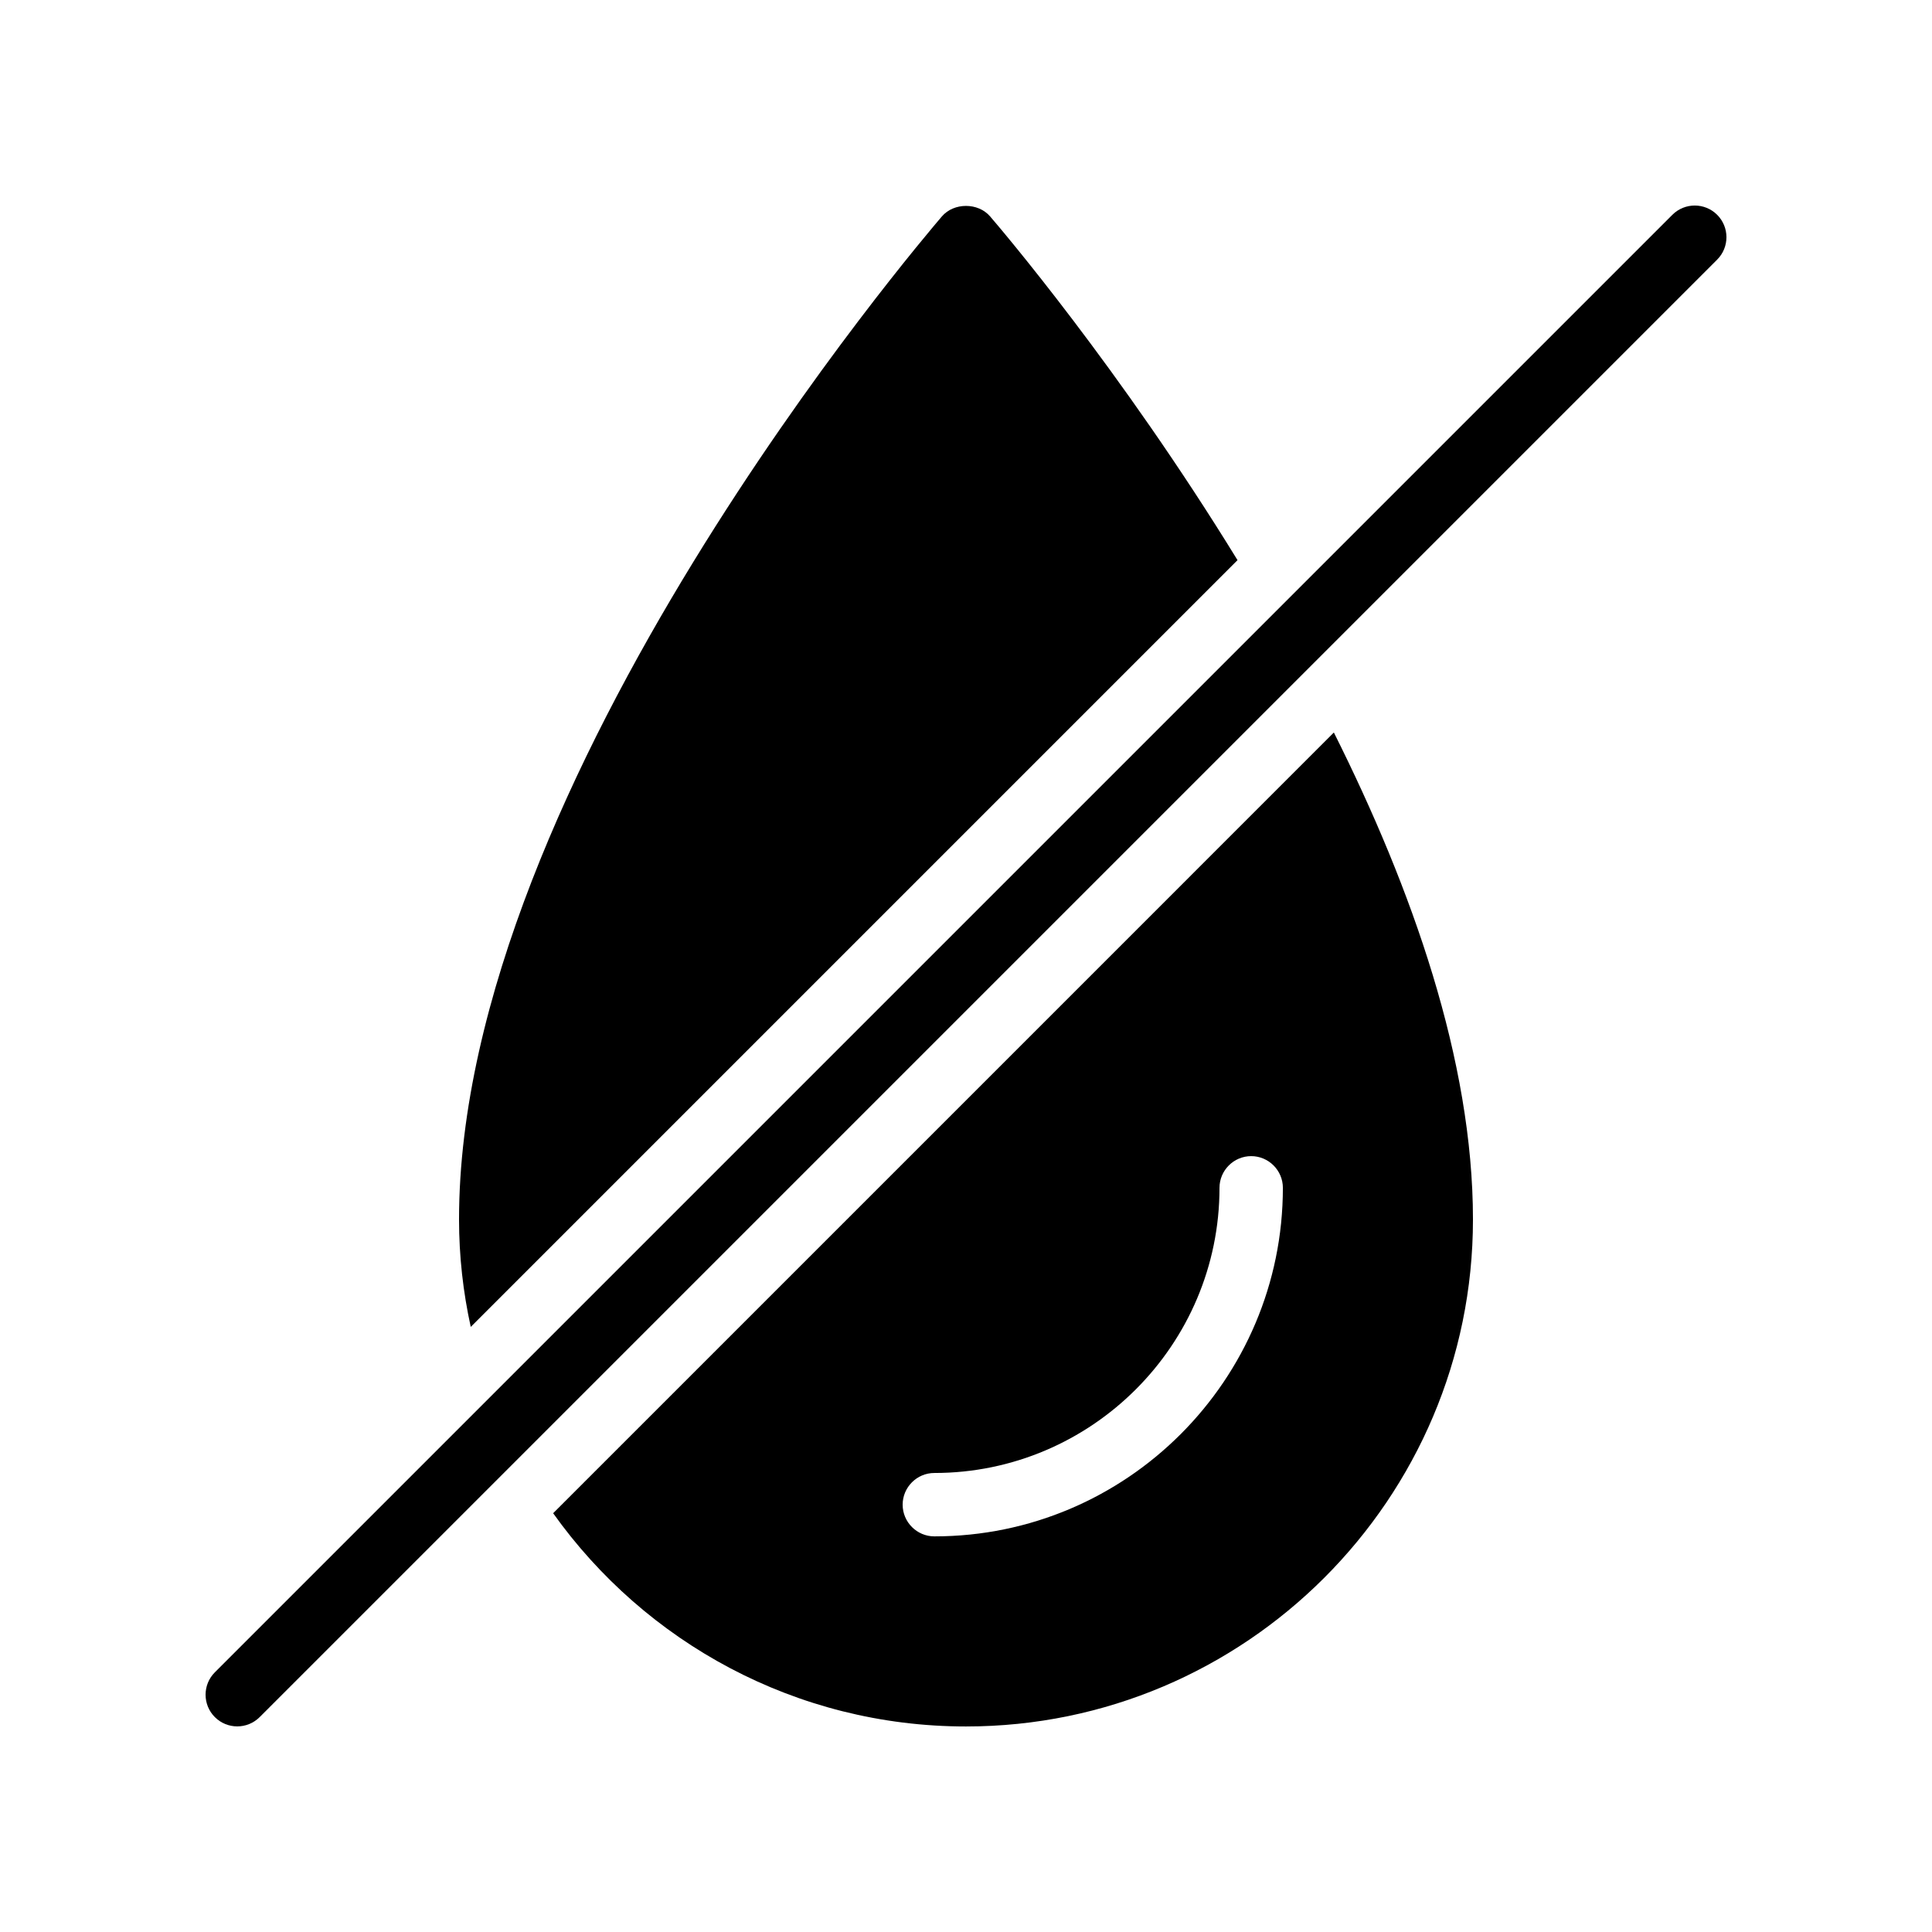
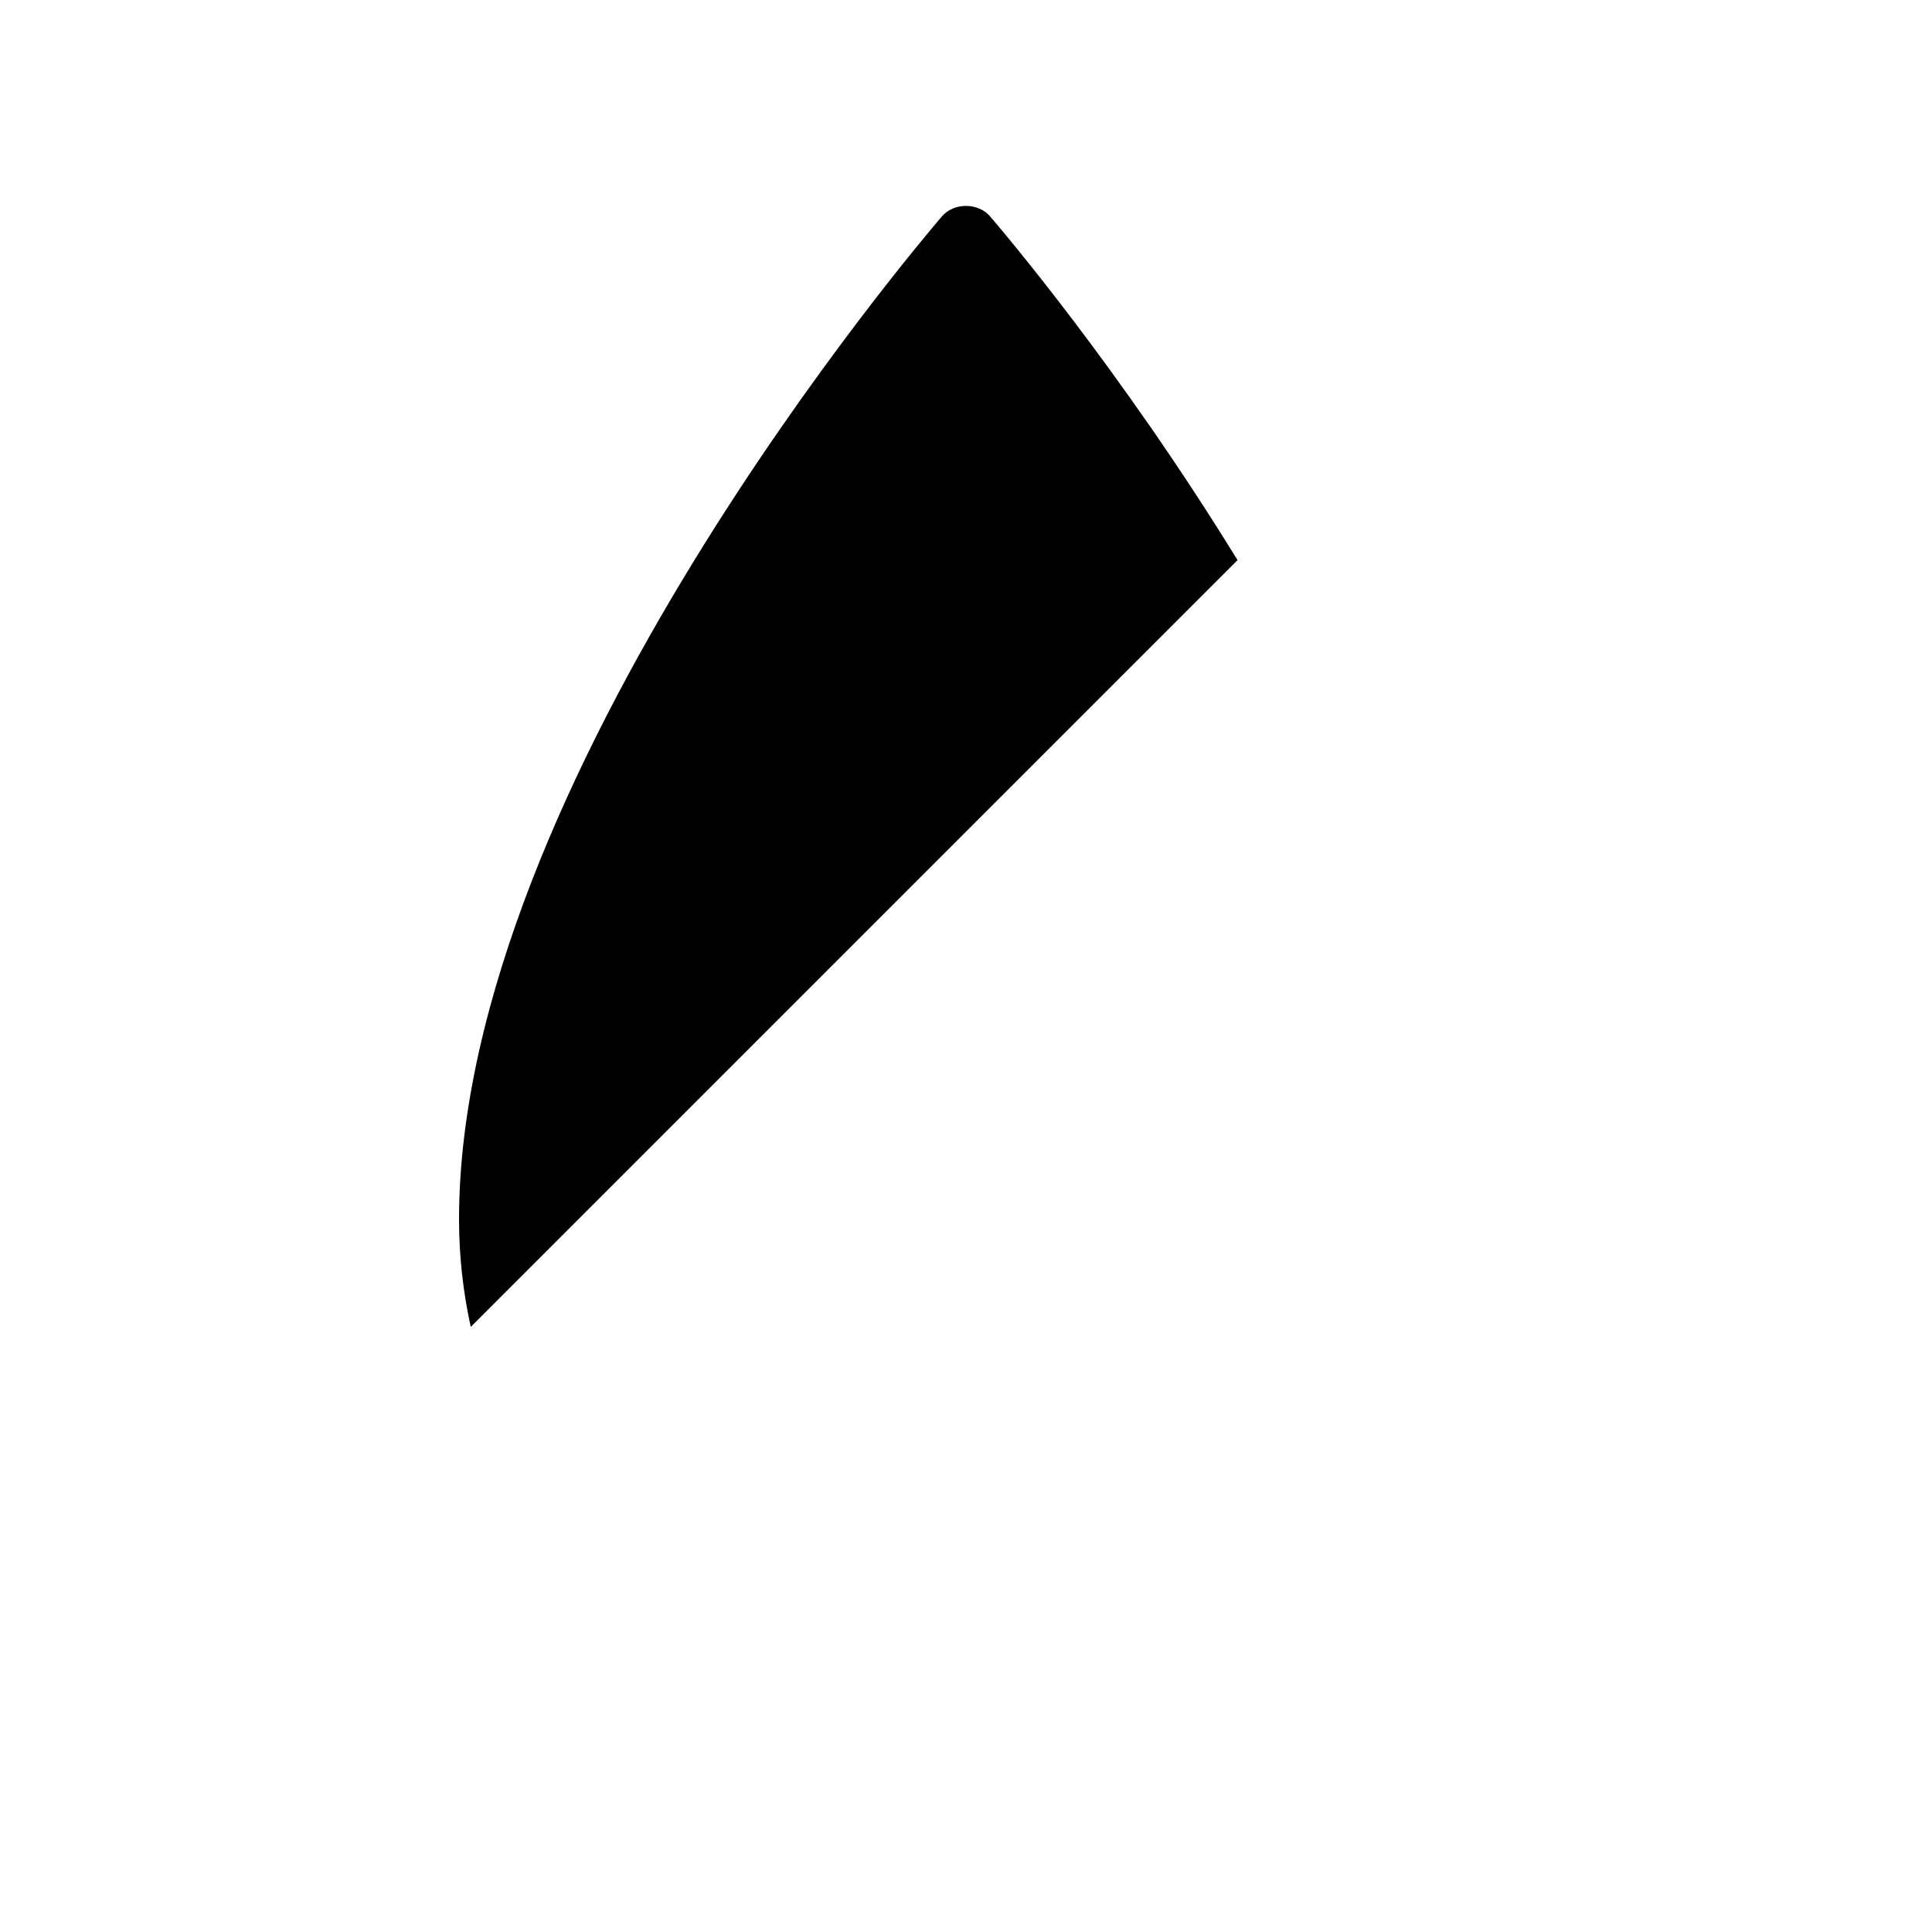
<svg xmlns="http://www.w3.org/2000/svg" fill="#000000" width="800px" height="800px" version="1.1" viewBox="144 144 512 512">
  <g>
-     <path d="m290.59 545.02c24.352 34.176 64.32 56.512 109.41 56.512 74.059 0 134.35-60.289 134.35-134.35 0-42.066-16.121-87.664-36.863-129.06zm101.02 6.133c-4.617 0-8.398-3.777-8.398-8.398 0-4.617 3.777-8.398 8.398-8.398 41.648 0 75.57-33.922 75.57-75.57 0-4.617 3.777-8.398 8.398-8.398 4.617 0 8.398 3.777 8.398 8.398-0.004 50.887-41.398 92.367-92.367 92.367z" />
    <path d="m406.38 201.34c-3.191-3.695-9.574-3.695-12.762 0-5.207 6.129-127.97 149.71-127.97 265.84 0 9.738 1.09 19.312 3.106 28.465l203.2-203.2c-31.234-50.887-62.973-88.086-65.578-91.105z" />
-     <path d="m587.19 200.93-386.25 386.25c-3.281 3.281-3.281 8.594 0 11.875 1.641 1.637 3.789 2.457 5.938 2.457 2.148 0 4.297-0.82 5.938-2.461l386.25-386.25c3.281-3.281 3.281-8.594 0-11.875-3.281-3.277-8.594-3.277-11.875 0.004z" />
  </g>
</svg>